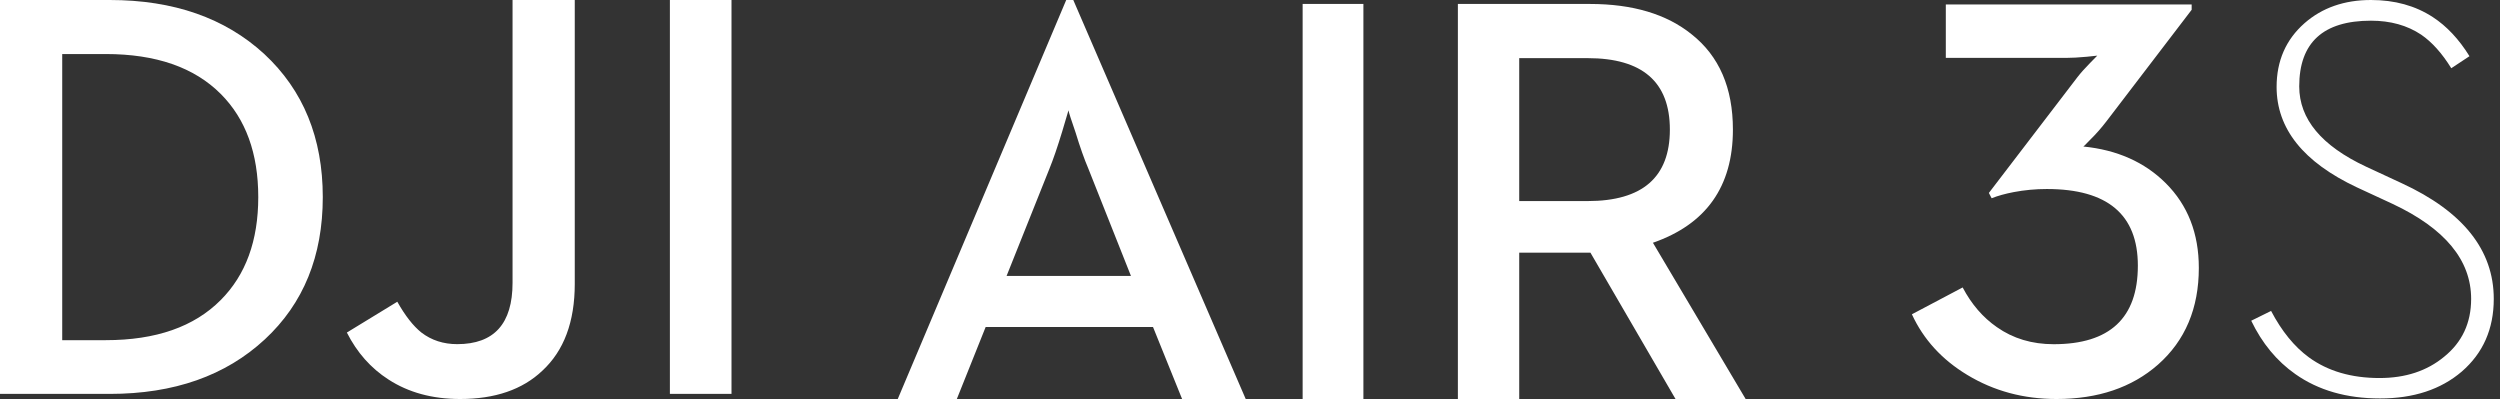
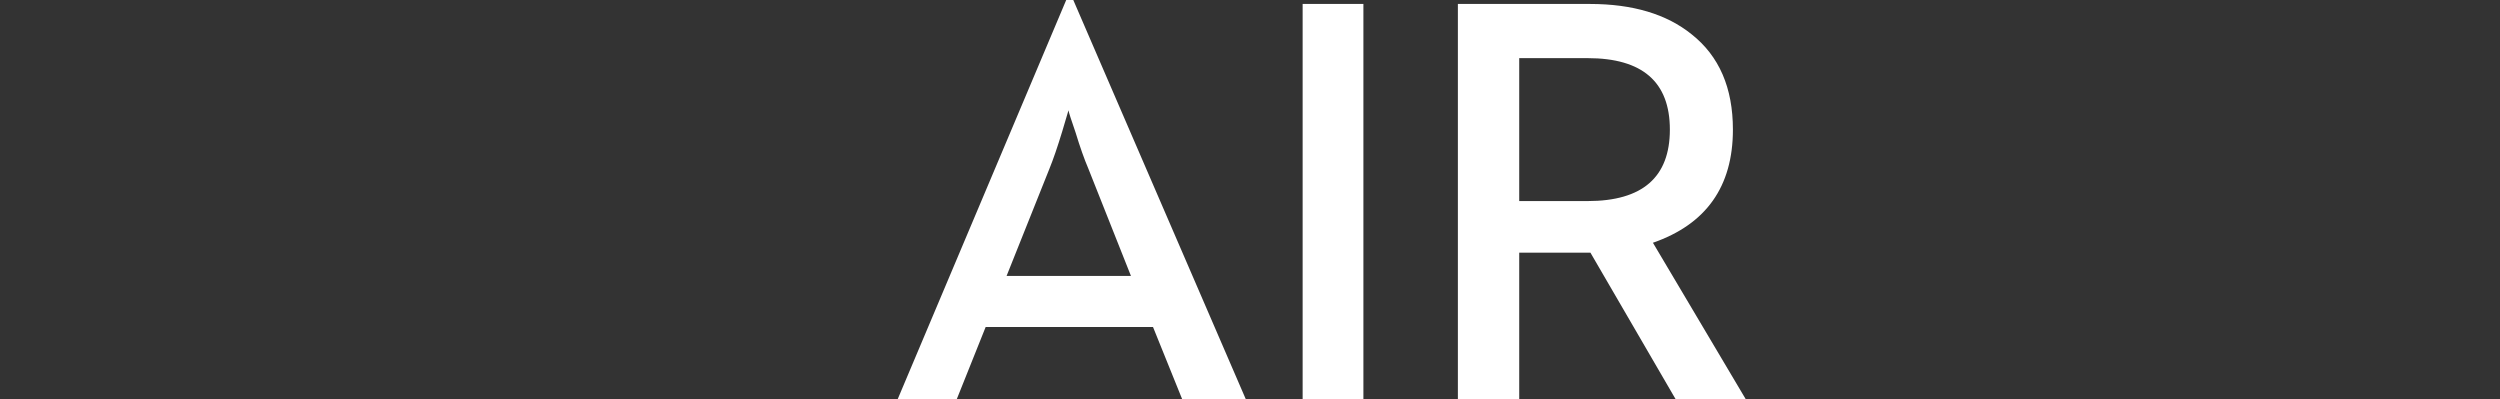
<svg xmlns="http://www.w3.org/2000/svg" fill="none" version="1.1" width="401" height="64" viewBox="0 0 401 64">
  <rect x="0" y="0" width="401" height="64" fill="#333333" stroke="none" />
  <defs>
    <clipPath id="master_svg0_4002_00580">
      <rect x="0" y="0" width="401" height="64" rx="0" />
    </clipPath>
  </defs>
  <g clip-path="url(#master_svg0_4002_00580)">
    <g>
      <g>
        <g>
          <g>
-             <path d="M92.192,0.002L92.192,45.542C92.192,51.619,90.454,56.26,86.991,59.464C83.805,62.488,79.407,64,73.801,64C69.352,64,65.519,62.956,62.307,60.871C59.483,59.057,57.264,56.547,55.636,53.34L63.727,48.397C64.986,50.636,66.271,52.281,67.592,53.34C69.213,54.582,71.133,55.201,73.341,55.201C79.253,55.201,82.213,51.921,82.213,45.358L82.213,0.002L92.192,0.002ZM17.61,0C27.848,0,36.111,2.891,42.392,8.666C48.644,14.473,51.775,22.123,51.775,31.614C51.775,41.079,48.677,48.686,42.487,54.428C36.198,60.264,27.91,63.181,17.61,63.181L0,63.181L0,0L17.61,0ZM117.333,0.001L117.333,63.178L107.45,63.178L107.45,0.001L117.333,0.001ZM16.969,8.668L9.98,8.668L9.98,54.563L16.969,54.563C24.999,54.563,31.145,52.418,35.404,48.126C39.419,44.105,41.426,38.6,41.426,31.616C41.426,24.602,39.419,19.083,35.404,15.062C31.145,10.799,24.999,8.668,16.969,8.668Z" fill-rule="evenodd" fill="#FFFFFF" fill-opacity="1" />
-           </g>
+             </g>
        </g>
        <g>
          <g>
            <path d="M144,64L153.476,64L158.101,52.446L184.941,52.446L189.609,64L199.812,64L172.154,0L171.021,0L144,64ZM161.455,44.26L168.347,27.019C168.951,25.535,169.632,23.549,170.387,21.061L171.384,17.696C171.445,18.057,171.823,19.241,172.518,21.242C173.241,23.607,173.922,25.535,174.559,27.019L181.404,44.26L161.455,44.26ZM208.943,64L218.689,64L218.689,0.635L208.943,0.635L208.943,64ZM233.844,64L243.683,64L243.683,40.53L255.106,40.53L268.753,64L280,64L265.129,38.938C273.68,35.966,277.959,29.915,277.959,20.787C277.959,14.085,275.753,8.991,271.337,5.503C267.317,2.26,261.879,0.635,255.016,0.635L233.844,0.635L233.844,64ZM243.683,32.251L243.683,9.326L254.656,9.326C263.449,9.326,267.846,13.147,267.846,20.787C267.846,28.431,263.449,32.251,254.656,32.251L243.683,32.251Z" fill-rule="evenodd" fill="#FFFFFF" fill-opacity="1" />
          </g>
        </g>
        <g>
          <g>
-             <path d="M329.857,64C336.525,64,341.953,62.163,346.144,58.485C350.511,54.626,352.692,49.453,352.692,42.967C352.692,37.434,350.922,32.906,347.384,29.378C343.99,25.999,339.578,24.038,334.15,23.5C334.15,23.561,334.519,23.201,335.257,22.425C336.202,21.5,337.069,20.513,337.867,19.467L351.543,1.57L351.543,0.719L312.109,0.719L312.109,9.285L331.406,9.285C332.32,9.285,333.426,9.224,334.726,9.103L336.405,8.925L335.302,10.047C334.445,10.915,333.753,11.691,333.219,12.379L319.015,30.948L319.458,31.799C320.431,31.411,321.608,31.08,322.996,30.813C324.738,30.482,326.509,30.318,328.308,30.318C338.046,30.318,342.912,34.416,342.912,42.607C342.912,51.009,338.411,55.21,329.414,55.21C325.933,55.21,322.894,54.299,320.298,52.472C318.056,50.92,316.226,48.795,314.81,46.107L306.667,50.411C308.525,54.448,311.49,57.691,315.562,60.144C319.809,62.715,324.577,64,329.857,64ZM381.763,63.911C387.135,63.911,391.502,62.476,394.864,59.603C398.286,56.645,400,52.757,400,47.944C400,40.112,395.071,33.921,385.217,29.378L379.508,26.729C372.366,23.383,368.796,19.093,368.796,13.86C368.796,6.832,372.633,3.318,380.305,3.318C383.432,3.318,386.116,4.066,388.357,5.561C390.1,6.757,391.705,8.551,393.185,10.944L396.104,9.014C394.421,6.294,392.461,4.201,390.216,2.738C387.412,0.911,384.11,0,380.305,0C376.026,0,372.471,1.242,369.64,3.724C366.657,6.355,365.167,9.762,365.167,13.948C365.167,20.645,369.46,26.014,378.046,30.051L383.755,32.696C392.166,36.641,396.371,41.724,396.371,47.944C396.371,51.8,394.924,54.897,392.032,57.229C389.288,59.5,385.835,60.636,381.676,60.636C377.161,60.636,373.385,59.532,370.346,57.318C368.016,55.612,365.993,53.131,364.282,49.873L361.096,51.444C362.838,55.061,365.195,57.916,368.178,60.009C371.867,62.608,376.395,63.911,381.763,63.911Z" fill-rule="evenodd" fill="#FFFFFF" fill-opacity="1" />
-           </g>
+             </g>
        </g>
      </g>
    </g>
  </g>
</svg>